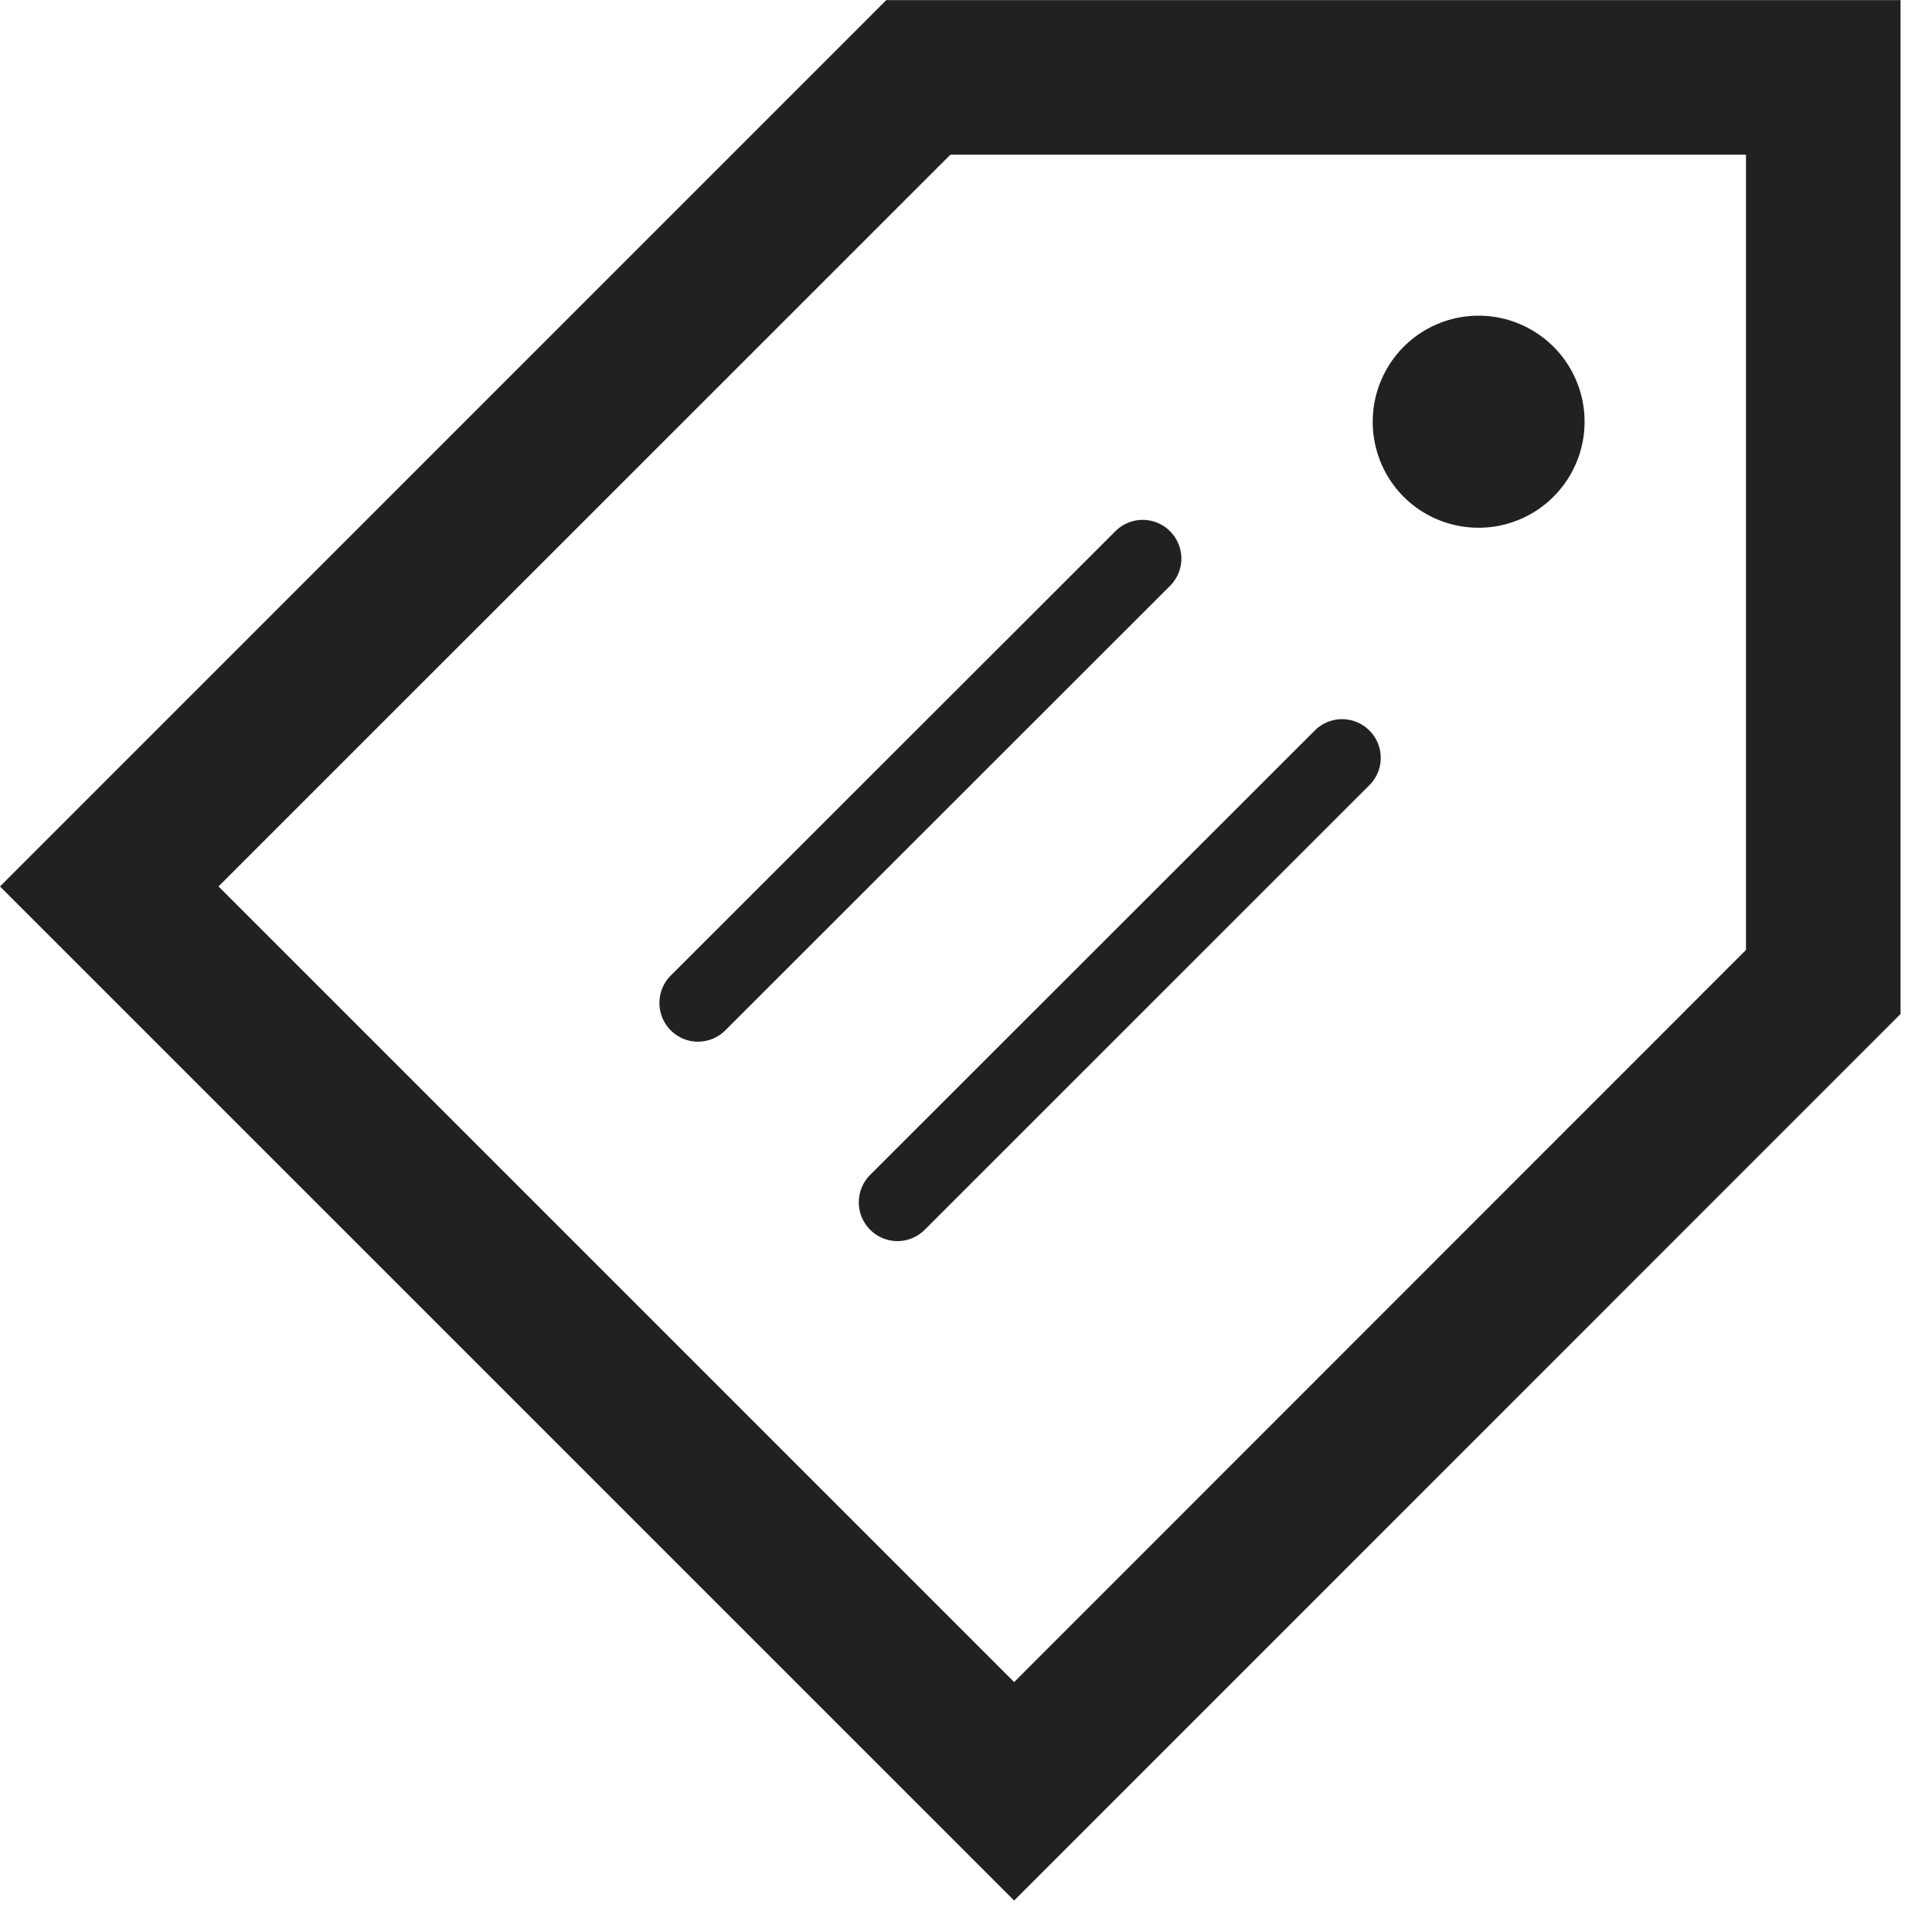
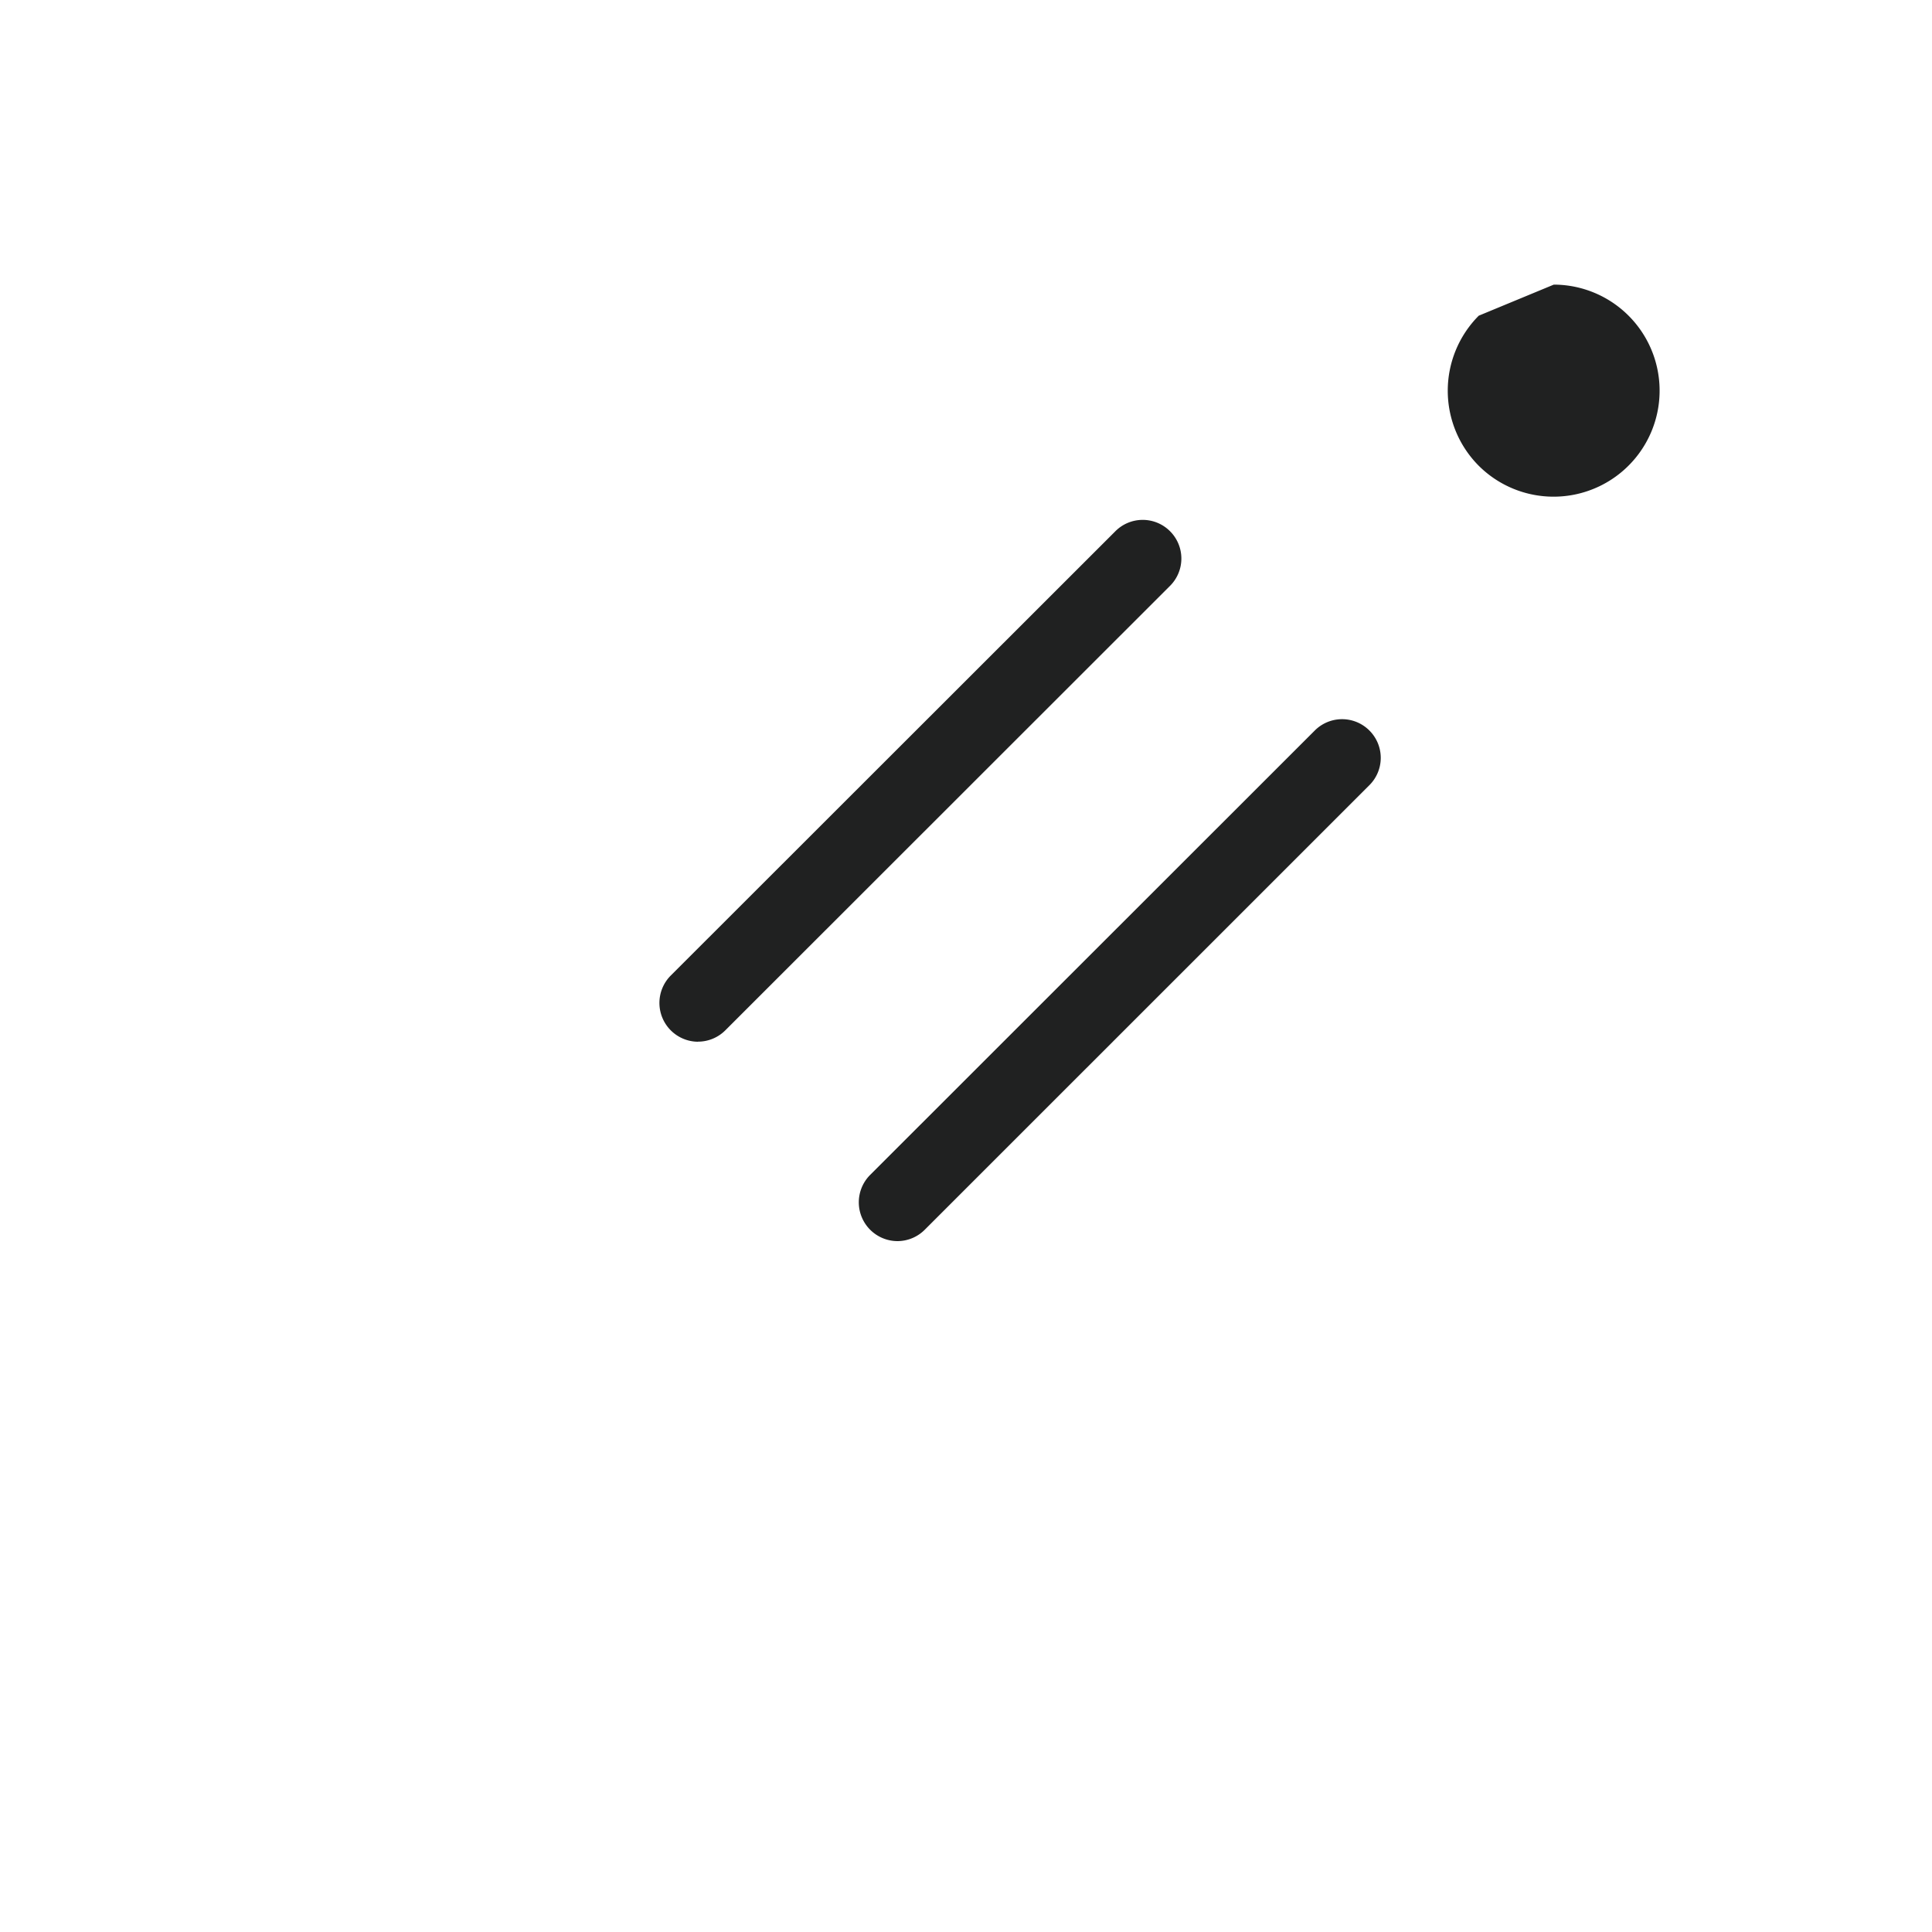
<svg xmlns="http://www.w3.org/2000/svg" width="25" height="25" viewBox="0 0 25 25">
  <g fill="#202121" fill-rule="evenodd">
-     <path d="M11.47 0L0 11.471l13.123 13.122 11.47-11.472V.001H11.47zM2.827 11.471l9.472-9.47h10.294v10.291l-9.47 9.474L2.828 11.471z" />
-     <path d="M9.031 13.48a.502.502 0 0 1-.354-.854l5.756-5.752a.499.499 0 0 1 .707 0 .499.499 0 0 1 0 .707l-5.755 5.752a.5.5 0 0 1-.354.146M11.611 16.06a.502.502 0 0 1-.354-.854l5.756-5.753a.499.499 0 0 1 .707 0 .499.499 0 0 1 0 .707l-5.755 5.754a.5.5 0 0 1-.354.146M19.135 4.085c-.352 0-.703.134-.971.402a1.376 1.376 0 0 0 0 1.942 1.372 1.372 0 1 0 .971-2.344" />
+     <path d="M9.031 13.48a.502.502 0 0 1-.354-.854l5.756-5.752a.499.499 0 0 1 .707 0 .499.499 0 0 1 0 .707l-5.755 5.752a.5.5 0 0 1-.354.146M11.611 16.06a.502.502 0 0 1-.354-.854l5.756-5.753a.499.499 0 0 1 .707 0 .499.499 0 0 1 0 .707l-5.755 5.754a.5.5 0 0 1-.354.146M19.135 4.085a1.376 1.376 0 0 0 0 1.942 1.372 1.372 0 1 0 .971-2.344" />
  </g>
</svg>